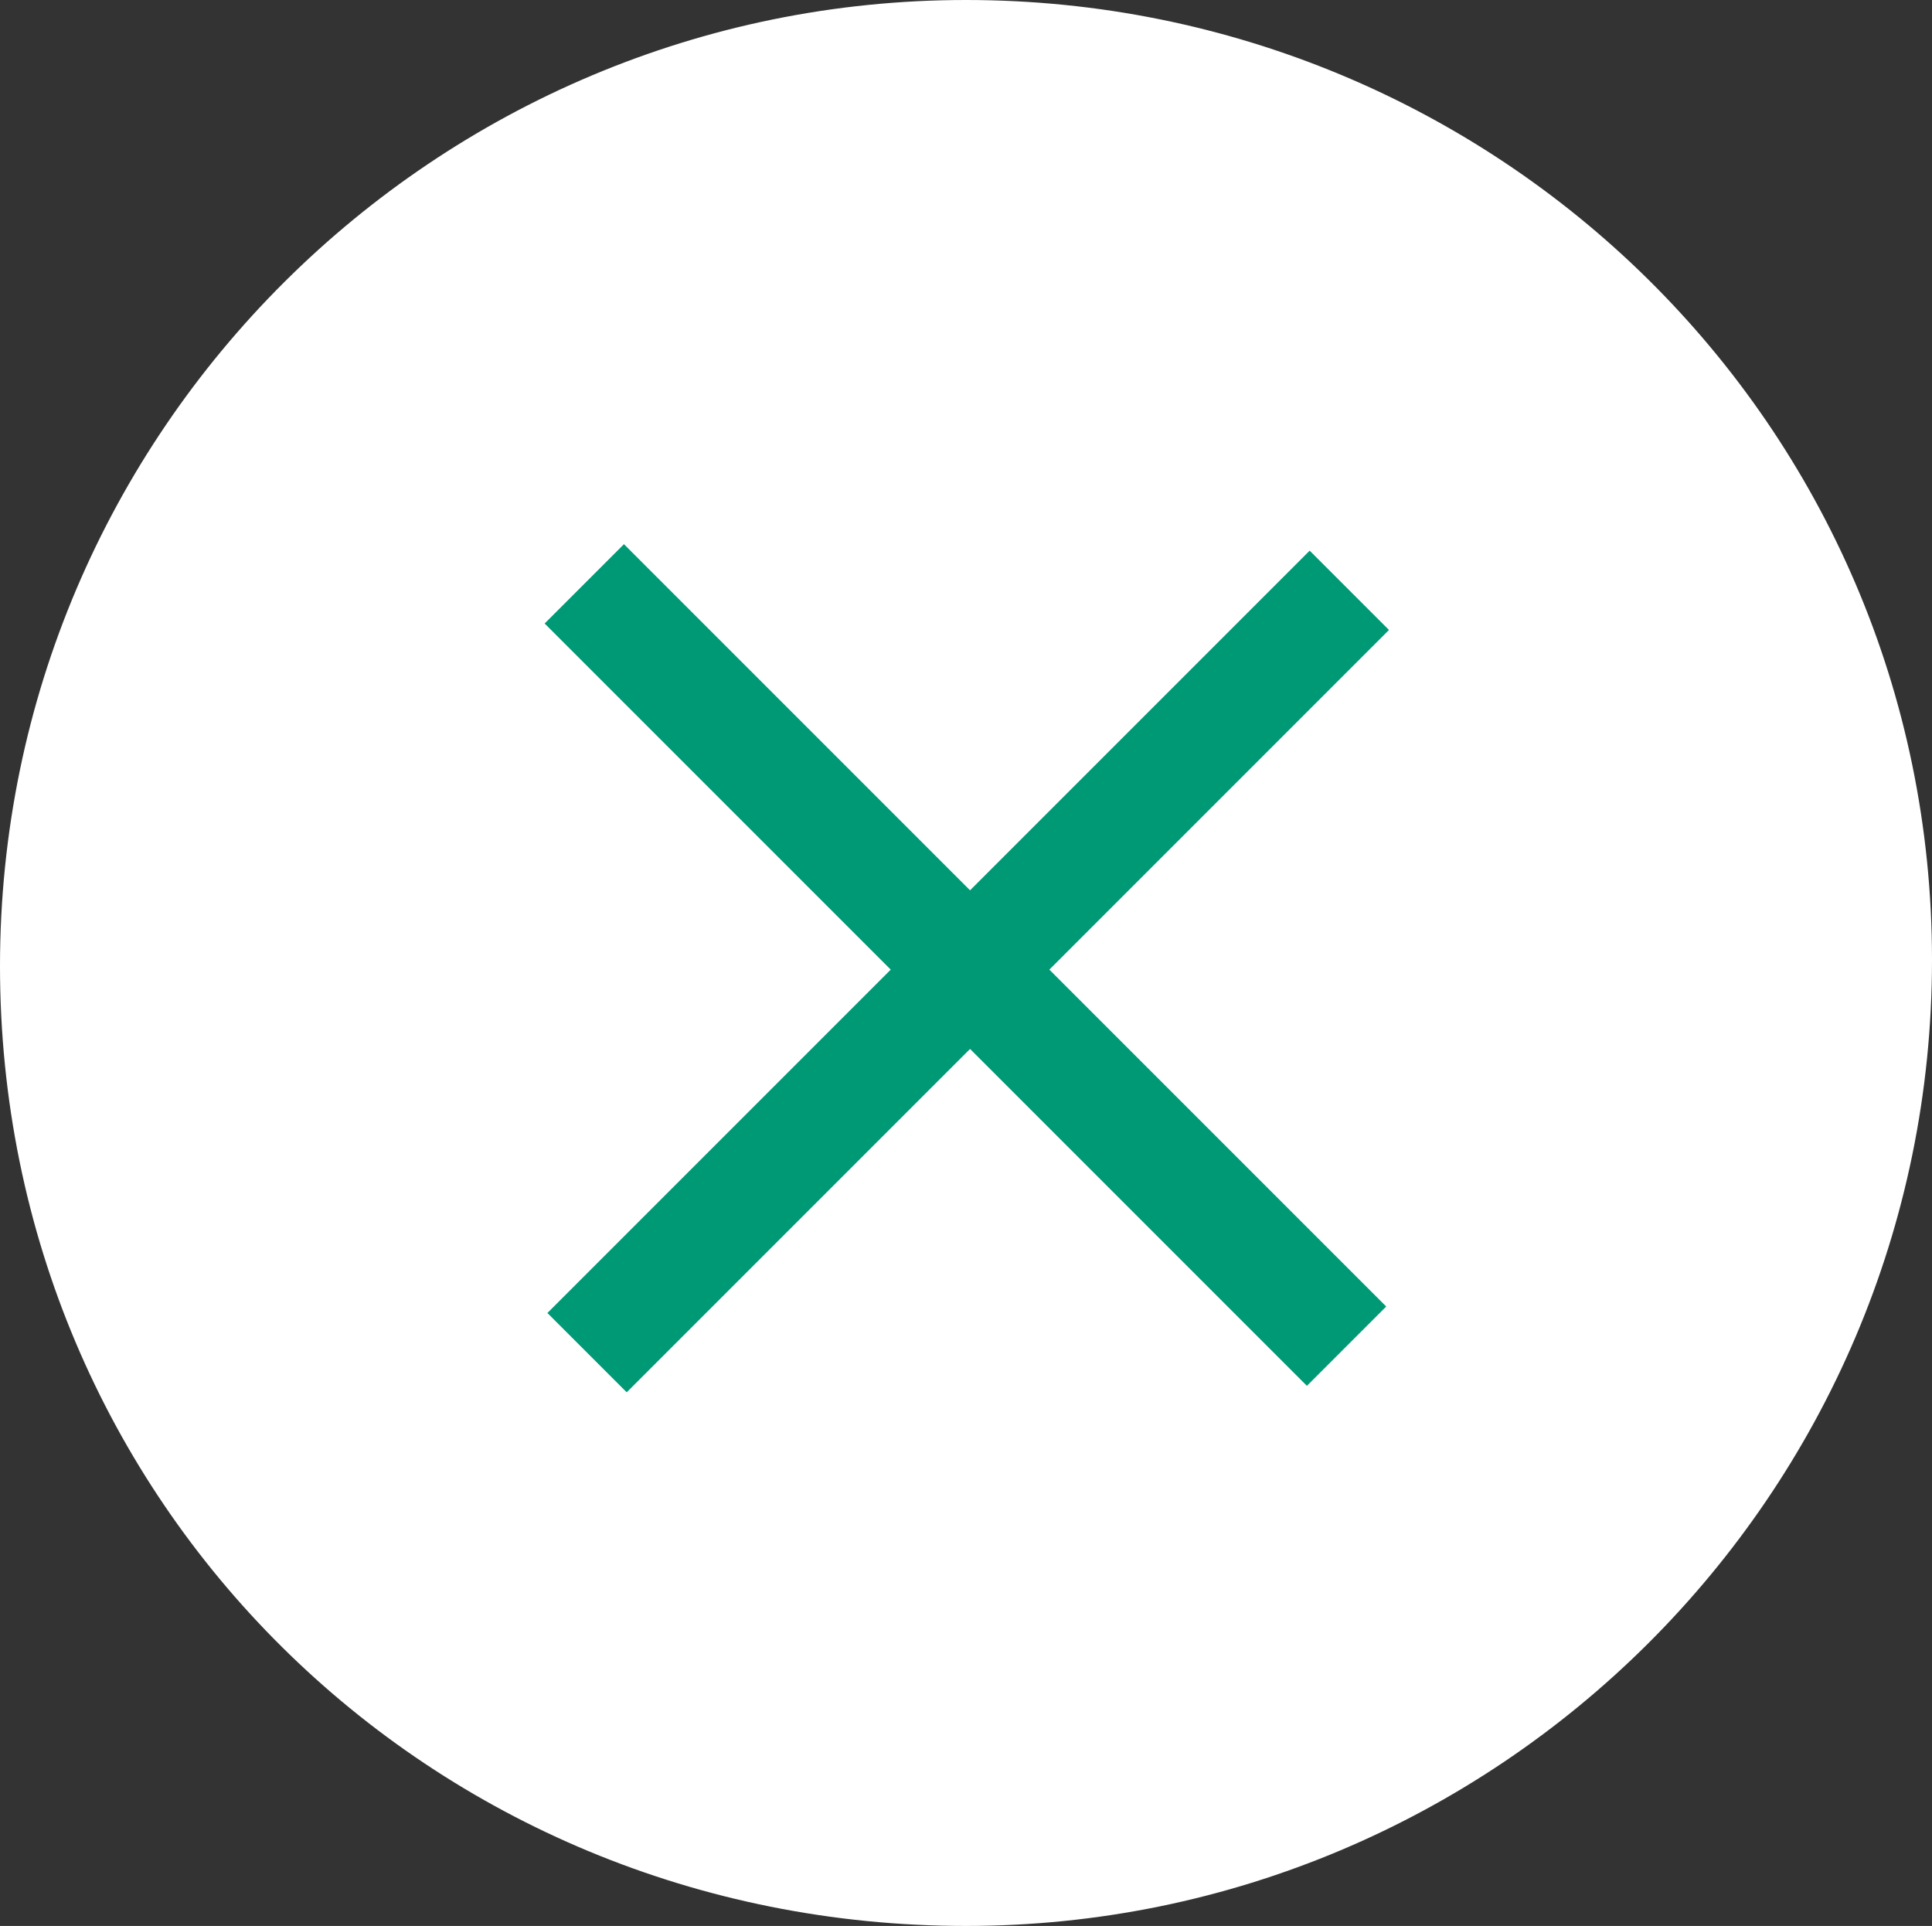
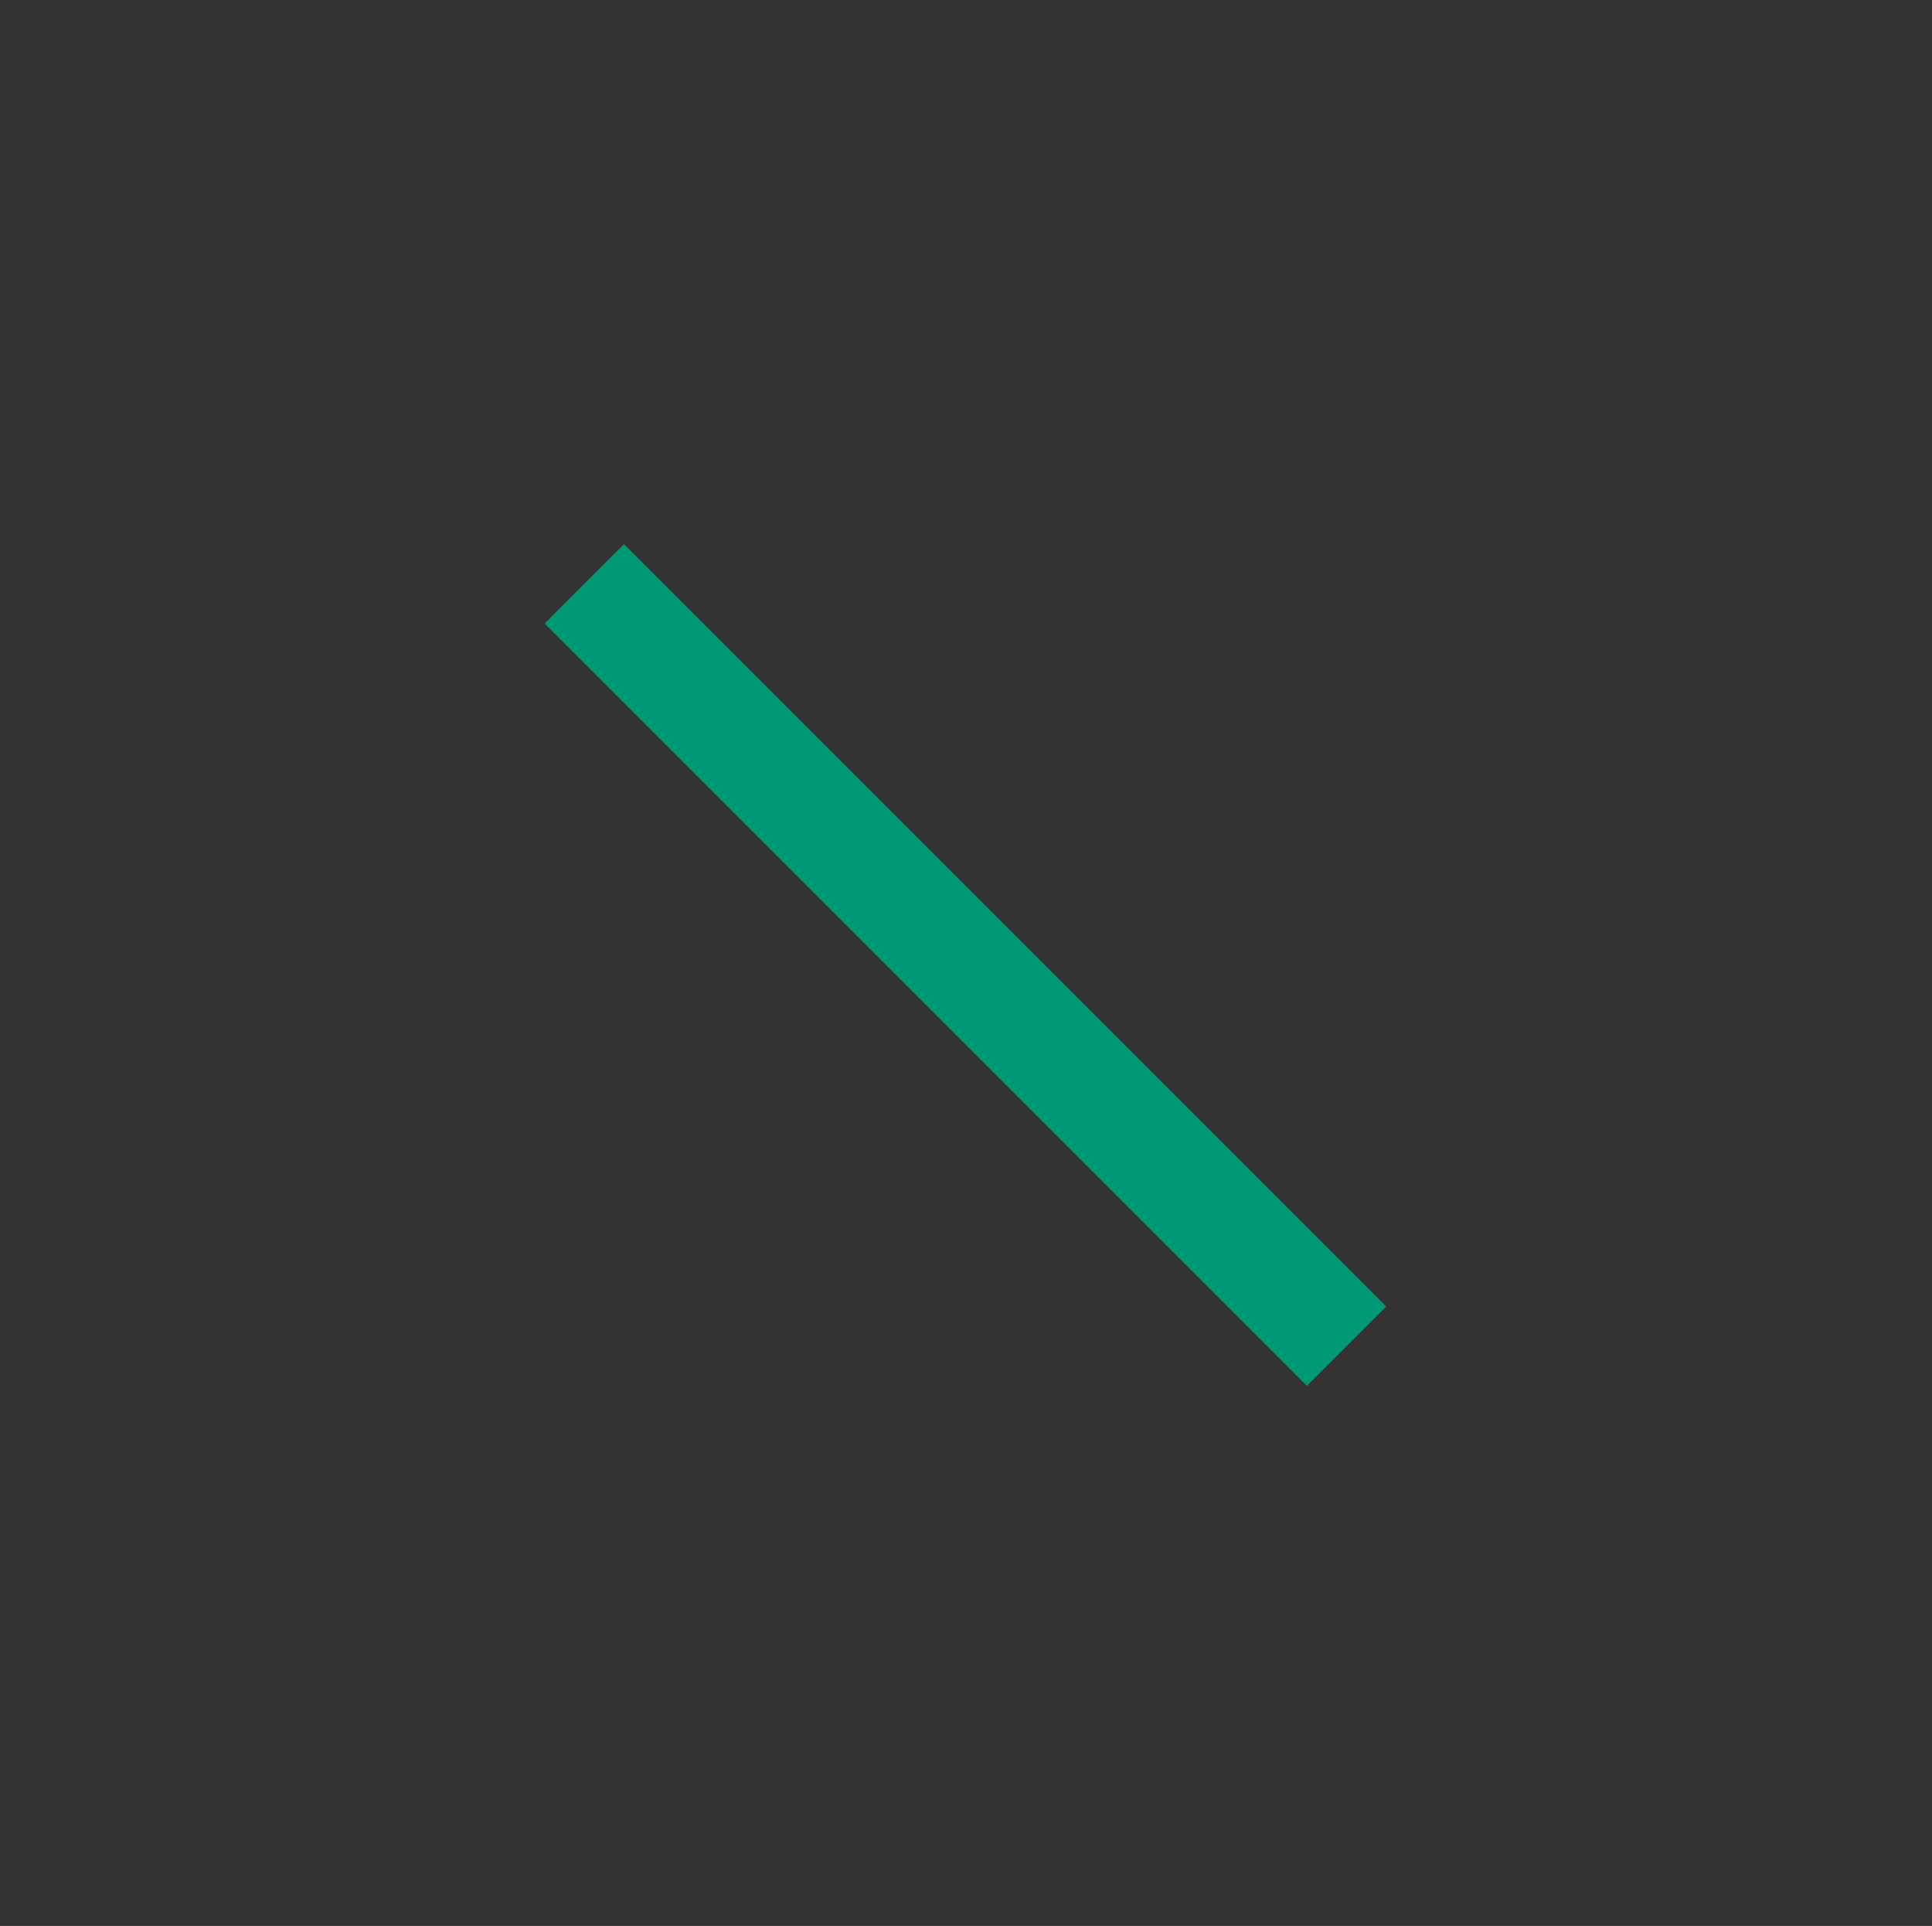
<svg xmlns="http://www.w3.org/2000/svg" version="1.1" id="Capa_1" x="0px" y="0px" viewBox="0 0 31 30.9" style="enable-background:new 0 0 31 30.9;" xml:space="preserve">
  <rect x="0" y="0" width="31" height="30.9" fill="#333333" stroke="none" />
  <style type="text/css">
	.st0{fill:#FFFFFF;}
	.st1{fill:#009976;}
</style>
  <g>
    <g>
-       <path class="st0" d="m15.5 30.9c8.5 0 15.5-6.9 15.5-15.5s-7-15.4-15.5-15.4s-15.5 6.9-15.5 15.5s6.9 15.4 15.5 15.4" />
-     </g>
+       </g>
  </g>
  <g>
    <rect x="14.6" y="6.8" transform="matrix(0.707 -0.707 0.707 0.707 -6.391 15.518)" class="st1" width="1.8" height="17.3" />
  </g>
  <g>
-     <rect x="6.9" y="14.7" transform="matrix(0.707 -0.707 0.707 0.707 -6.488 15.551)" class="st1" width="17.3" height="1.8" />
-   </g>
+     </g>
</svg>